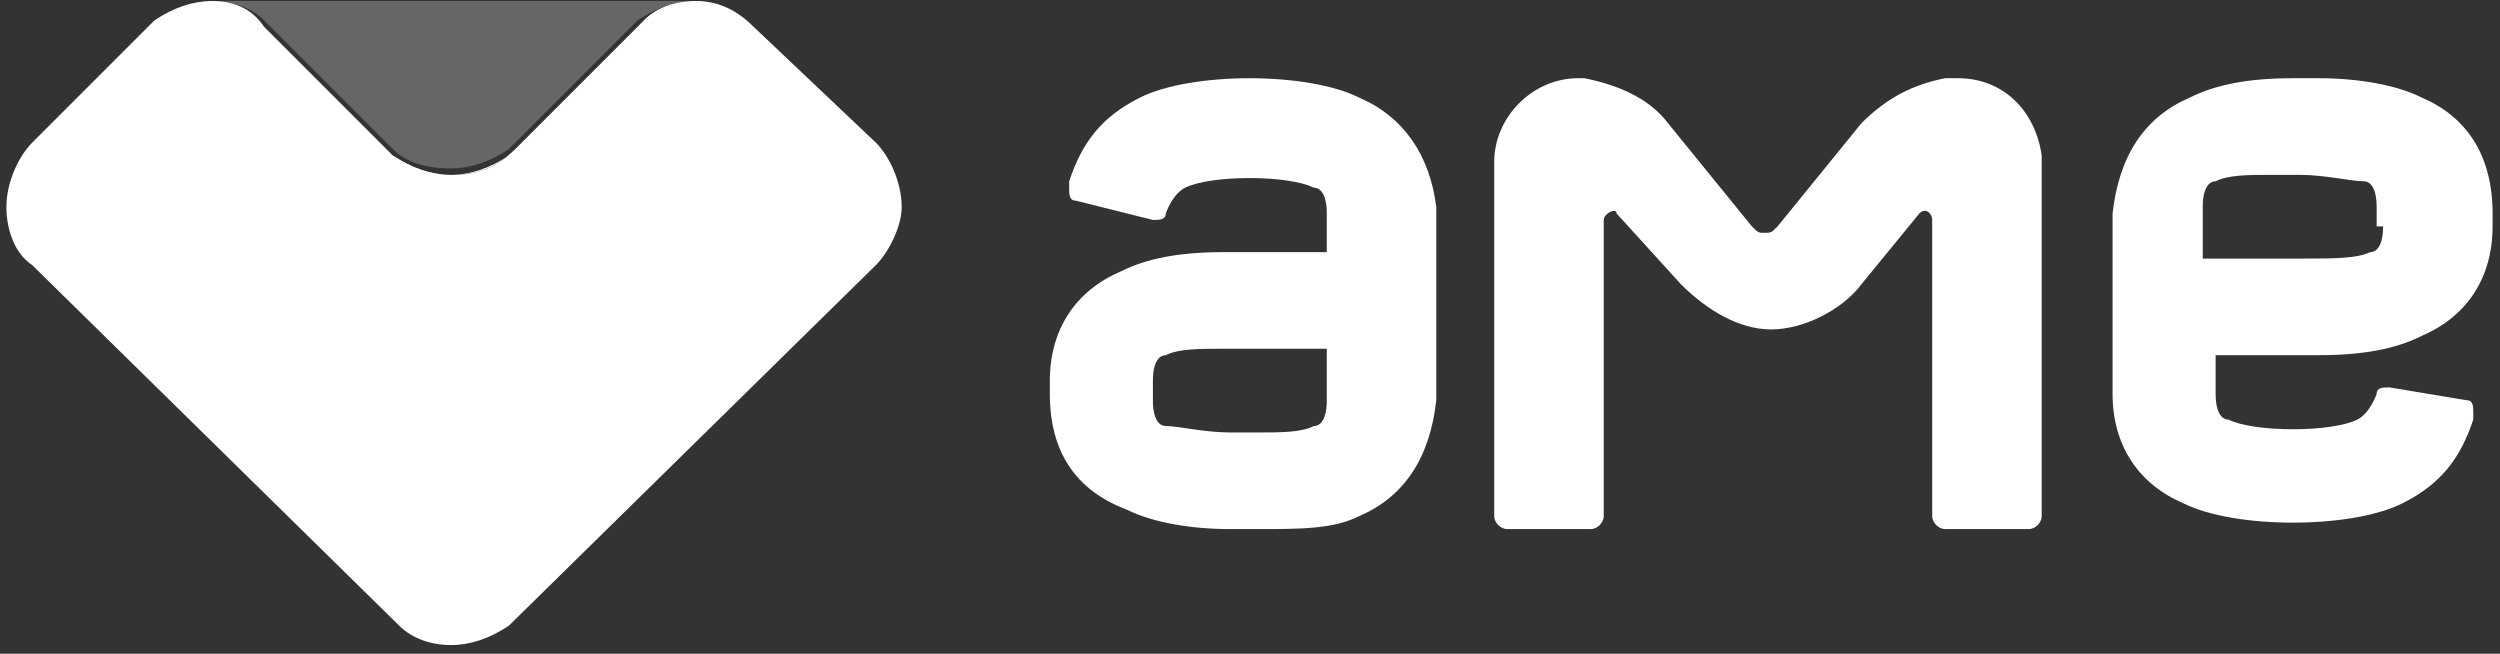
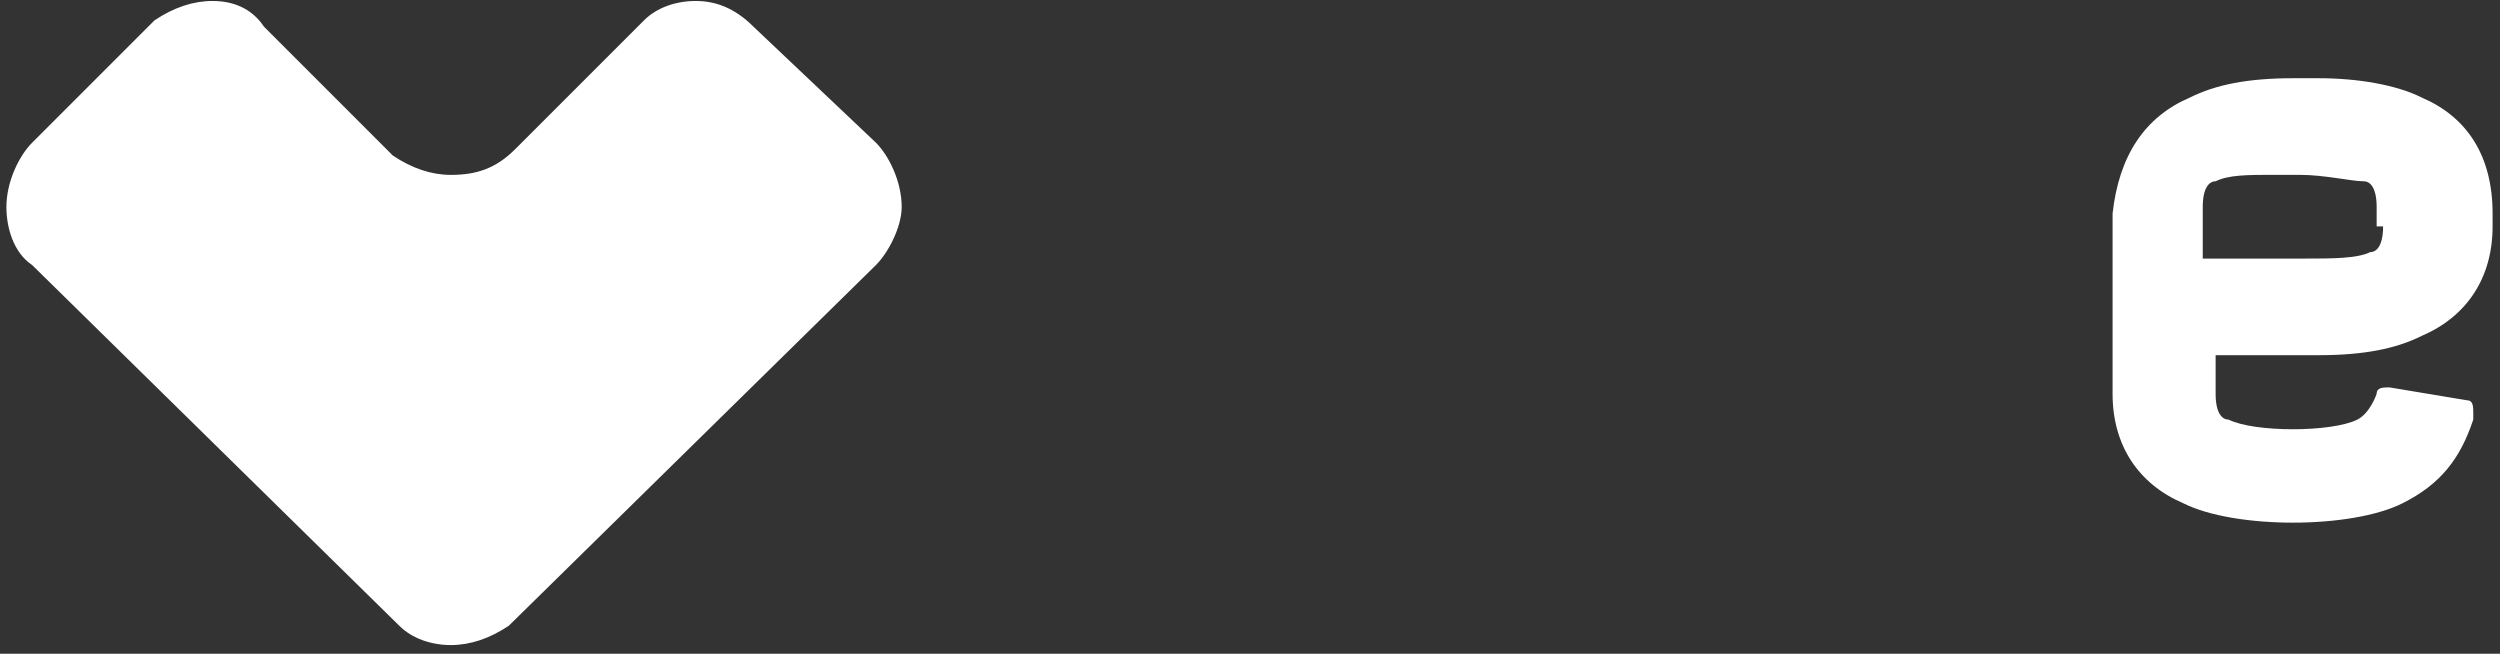
<svg xmlns="http://www.w3.org/2000/svg" width="283" height="74" viewBox="0 0 283 74" fill="none">
  <rect x="0" y="0" width="283" height="74" fill="#333333" stroke="none" />
  <g clip-path="url(#clip0)">
    <g opacity="0.5">
-       <path opacity="0.5" d="M78.74 0.111H24.057C26.244 0.111 28.431 0.84 29.89 2.299L37.181 9.59L44.472 16.881C45.93 18.339 48.117 19.068 51.034 19.068C53.221 19.068 55.408 18.339 57.596 16.881L72.178 2.299C74.365 0.84 76.552 0.111 78.74 0.111Z" fill="white" />
-     </g>
-     <path d="M221.641 8.855H220.183C216.537 9.585 213.621 11.043 210.705 13.959L201.226 25.625C200.497 26.354 200.497 26.354 199.768 26.354C199.039 26.354 199.039 26.354 198.31 25.625L188.831 13.959C186.644 11.043 182.999 9.585 179.353 8.855H178.624C173.52 8.855 169.146 13.23 169.146 18.334V58.435C169.146 59.164 169.875 59.893 170.604 59.893H180.082C180.811 59.893 181.54 59.164 181.54 58.435V24.896C181.54 24.167 182.999 23.438 182.999 24.167L190.29 32.187C193.206 35.103 196.852 37.291 200.497 37.291C204.143 37.291 208.517 35.103 210.705 32.187L217.267 24.167C217.996 23.438 218.725 24.167 218.725 24.896V58.435C218.725 59.164 219.454 59.893 220.183 59.893H229.661C230.391 59.893 231.12 59.164 231.12 58.435V17.605C230.391 12.501 226.745 8.855 221.641 8.855Z" fill="white" />
+       </g>
    <path d="M269.766 25.625C269.766 27.812 269.037 28.541 268.308 28.541C266.85 29.27 263.933 29.27 261.017 29.27H249.351V23.438C249.351 21.25 250.08 20.521 250.809 20.521C252.267 19.792 254.455 19.792 257.371 19.792H260.288C263.204 19.792 266.121 20.521 267.579 20.521C268.308 20.521 269.037 21.25 269.037 23.438V25.625H269.766ZM274.141 11.043C271.224 9.585 266.85 8.855 262.475 8.855H259.559C254.455 8.855 250.809 9.585 247.893 11.043C242.789 13.23 239.873 17.605 239.144 24.167V24.896V26.354V43.853V44.582C239.144 50.415 242.06 54.789 247.164 56.977C252.997 59.893 266.121 59.893 271.953 56.977C276.328 54.789 278.515 51.873 279.974 47.498V46.769C279.974 46.04 279.974 45.311 279.244 45.311L270.495 43.853C269.766 43.853 269.037 43.853 269.037 44.582C269.037 44.582 268.308 46.769 266.85 47.498C263.933 48.956 255.184 48.956 252.267 47.498C251.538 47.498 250.809 46.769 250.809 44.582V40.207H262.475C267.579 40.207 271.224 39.478 274.141 38.02C279.244 35.832 282.161 31.458 282.161 25.625V24.896V24.167C282.161 17.605 279.244 13.23 274.141 11.043Z" fill="white" />
-     <path d="M150.192 45.311C150.192 47.498 149.463 48.227 148.734 48.227C147.276 48.956 145.089 48.956 142.172 48.956H139.256C136.339 48.956 133.423 48.227 131.965 48.227C131.236 48.227 130.507 47.498 130.507 45.311V43.123C130.507 40.936 131.236 40.207 131.965 40.207C133.423 39.478 135.61 39.478 138.527 39.478H150.192V45.311V45.311ZM153.838 11.043C148.005 8.126 134.881 8.126 129.048 11.043C124.674 13.23 122.486 16.146 121.028 20.521V21.25C121.028 21.979 121.028 22.709 121.757 22.709L130.507 24.896C131.236 24.896 131.965 24.896 131.965 24.167C131.965 24.167 132.694 21.979 134.152 21.25C137.068 19.792 145.818 19.792 148.734 21.25C149.463 21.25 150.192 21.979 150.192 24.167V28.541H138.527C133.423 28.541 129.777 29.27 126.861 30.729C121.757 32.916 118.841 37.291 118.841 43.123V43.853V44.582C118.841 51.144 121.757 55.518 127.59 57.706C130.507 59.164 134.881 59.893 139.256 59.893H142.172C147.276 59.893 150.922 59.893 153.838 58.435C158.942 56.248 161.858 51.873 162.587 45.311V44.582V43.123V25.625V24.896V23.438C161.858 17.605 158.942 13.23 153.838 11.043Z" fill="white" />
    <path d="M99.154 16.152L85.301 3.028C83.114 0.84 80.926 0.111 78.739 0.111C76.552 0.111 74.365 0.84 72.906 2.299L58.324 16.881C56.137 19.068 53.95 19.797 51.033 19.797C48.846 19.797 46.658 19.068 44.471 17.61L29.889 3.028C28.431 0.84 26.243 0.111 24.056 0.111C21.869 0.111 19.681 0.84 17.494 2.299L3.641 16.152C2.183 17.61 0.725 20.526 0.725 23.443C0.725 25.63 1.454 28.547 3.641 30.005L45.2 70.835C46.658 72.293 48.846 73.022 51.033 73.022C53.22 73.022 55.408 72.293 57.595 70.835L99.154 30.005C100.612 28.547 102.071 25.63 102.071 23.443C102.071 20.526 100.612 17.61 99.154 16.152Z" fill="white" />
-     <path d="M78.739 0.111C76.552 0.111 74.364 0.84 72.906 2.299L58.324 16.881C56.136 19.068 53.949 19.797 51.033 19.797C48.845 19.797 46.658 19.068 44.471 17.61L37.18 10.319L44.471 17.61C45.929 19.068 48.116 19.797 51.033 19.797C53.22 19.797 55.407 19.068 57.595 17.61L72.177 3.028C74.364 0.84 76.552 0.111 78.739 0.111Z" fill="white" />
  </g>
  <defs>
    <clipPath id="clip0">
      <rect width="281.436" height="72.911" fill="white" transform="translate(0.725 0.111)" />
    </clipPath>
  </defs>
</svg>